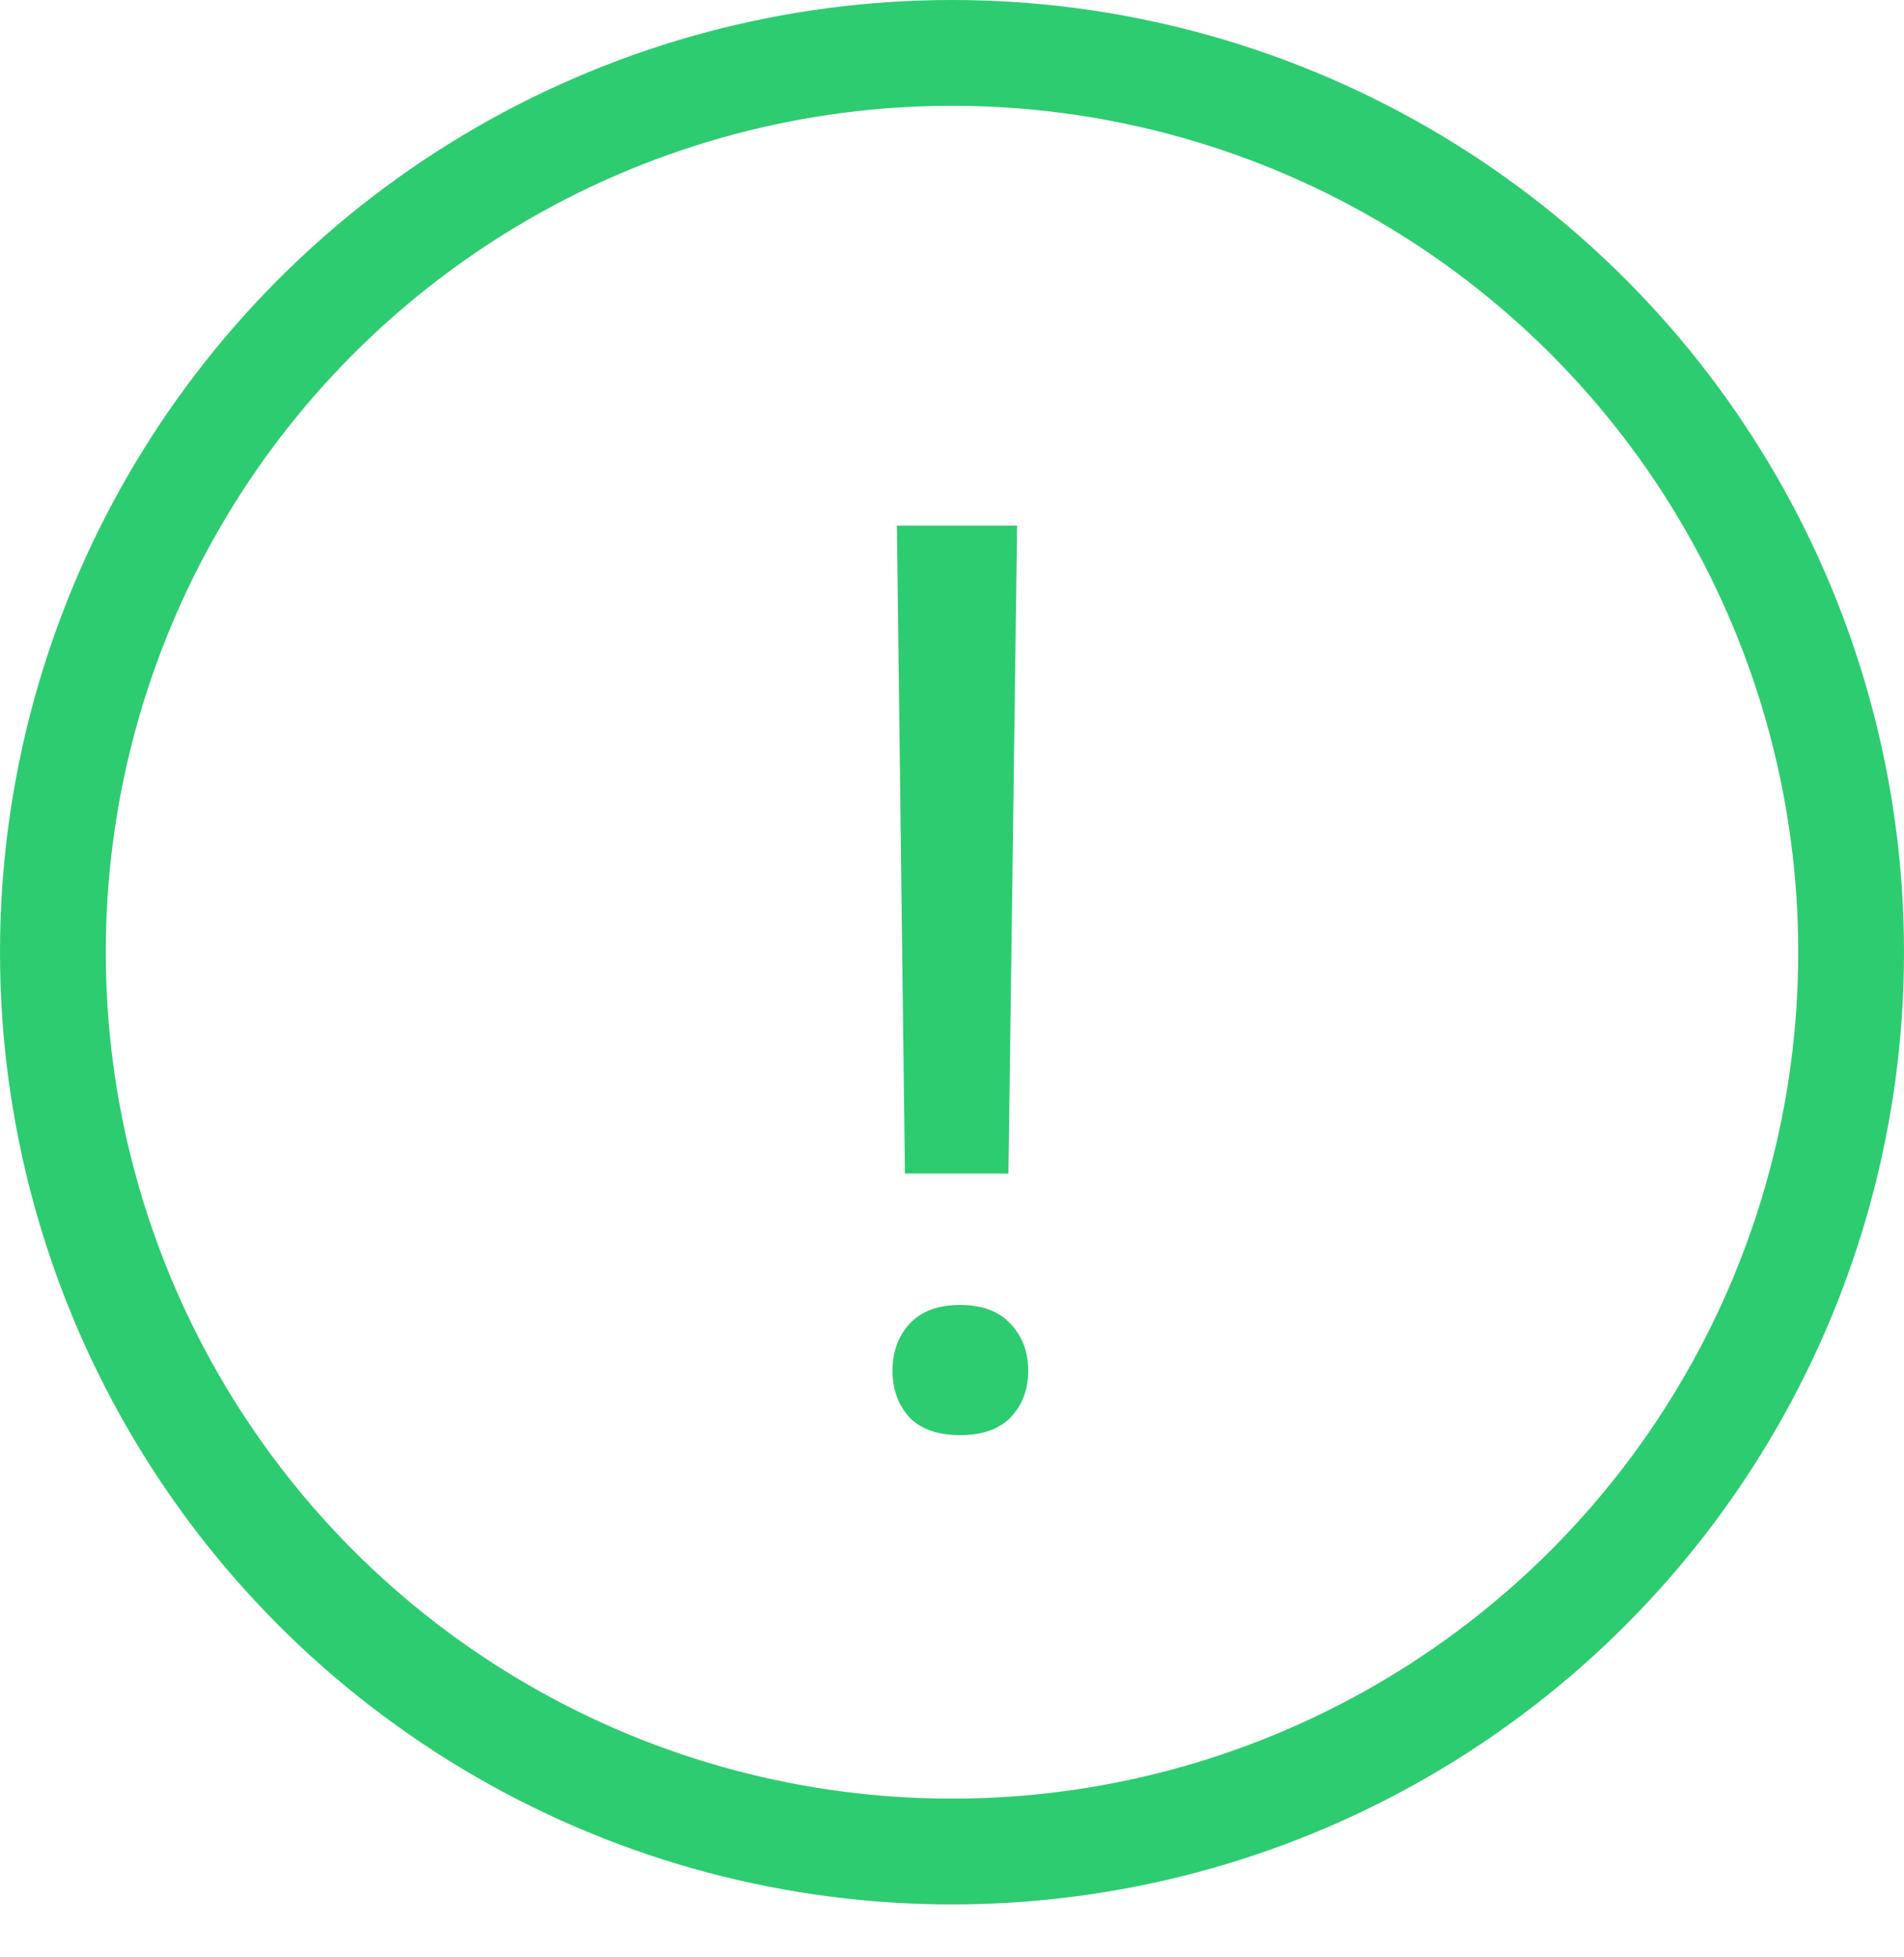
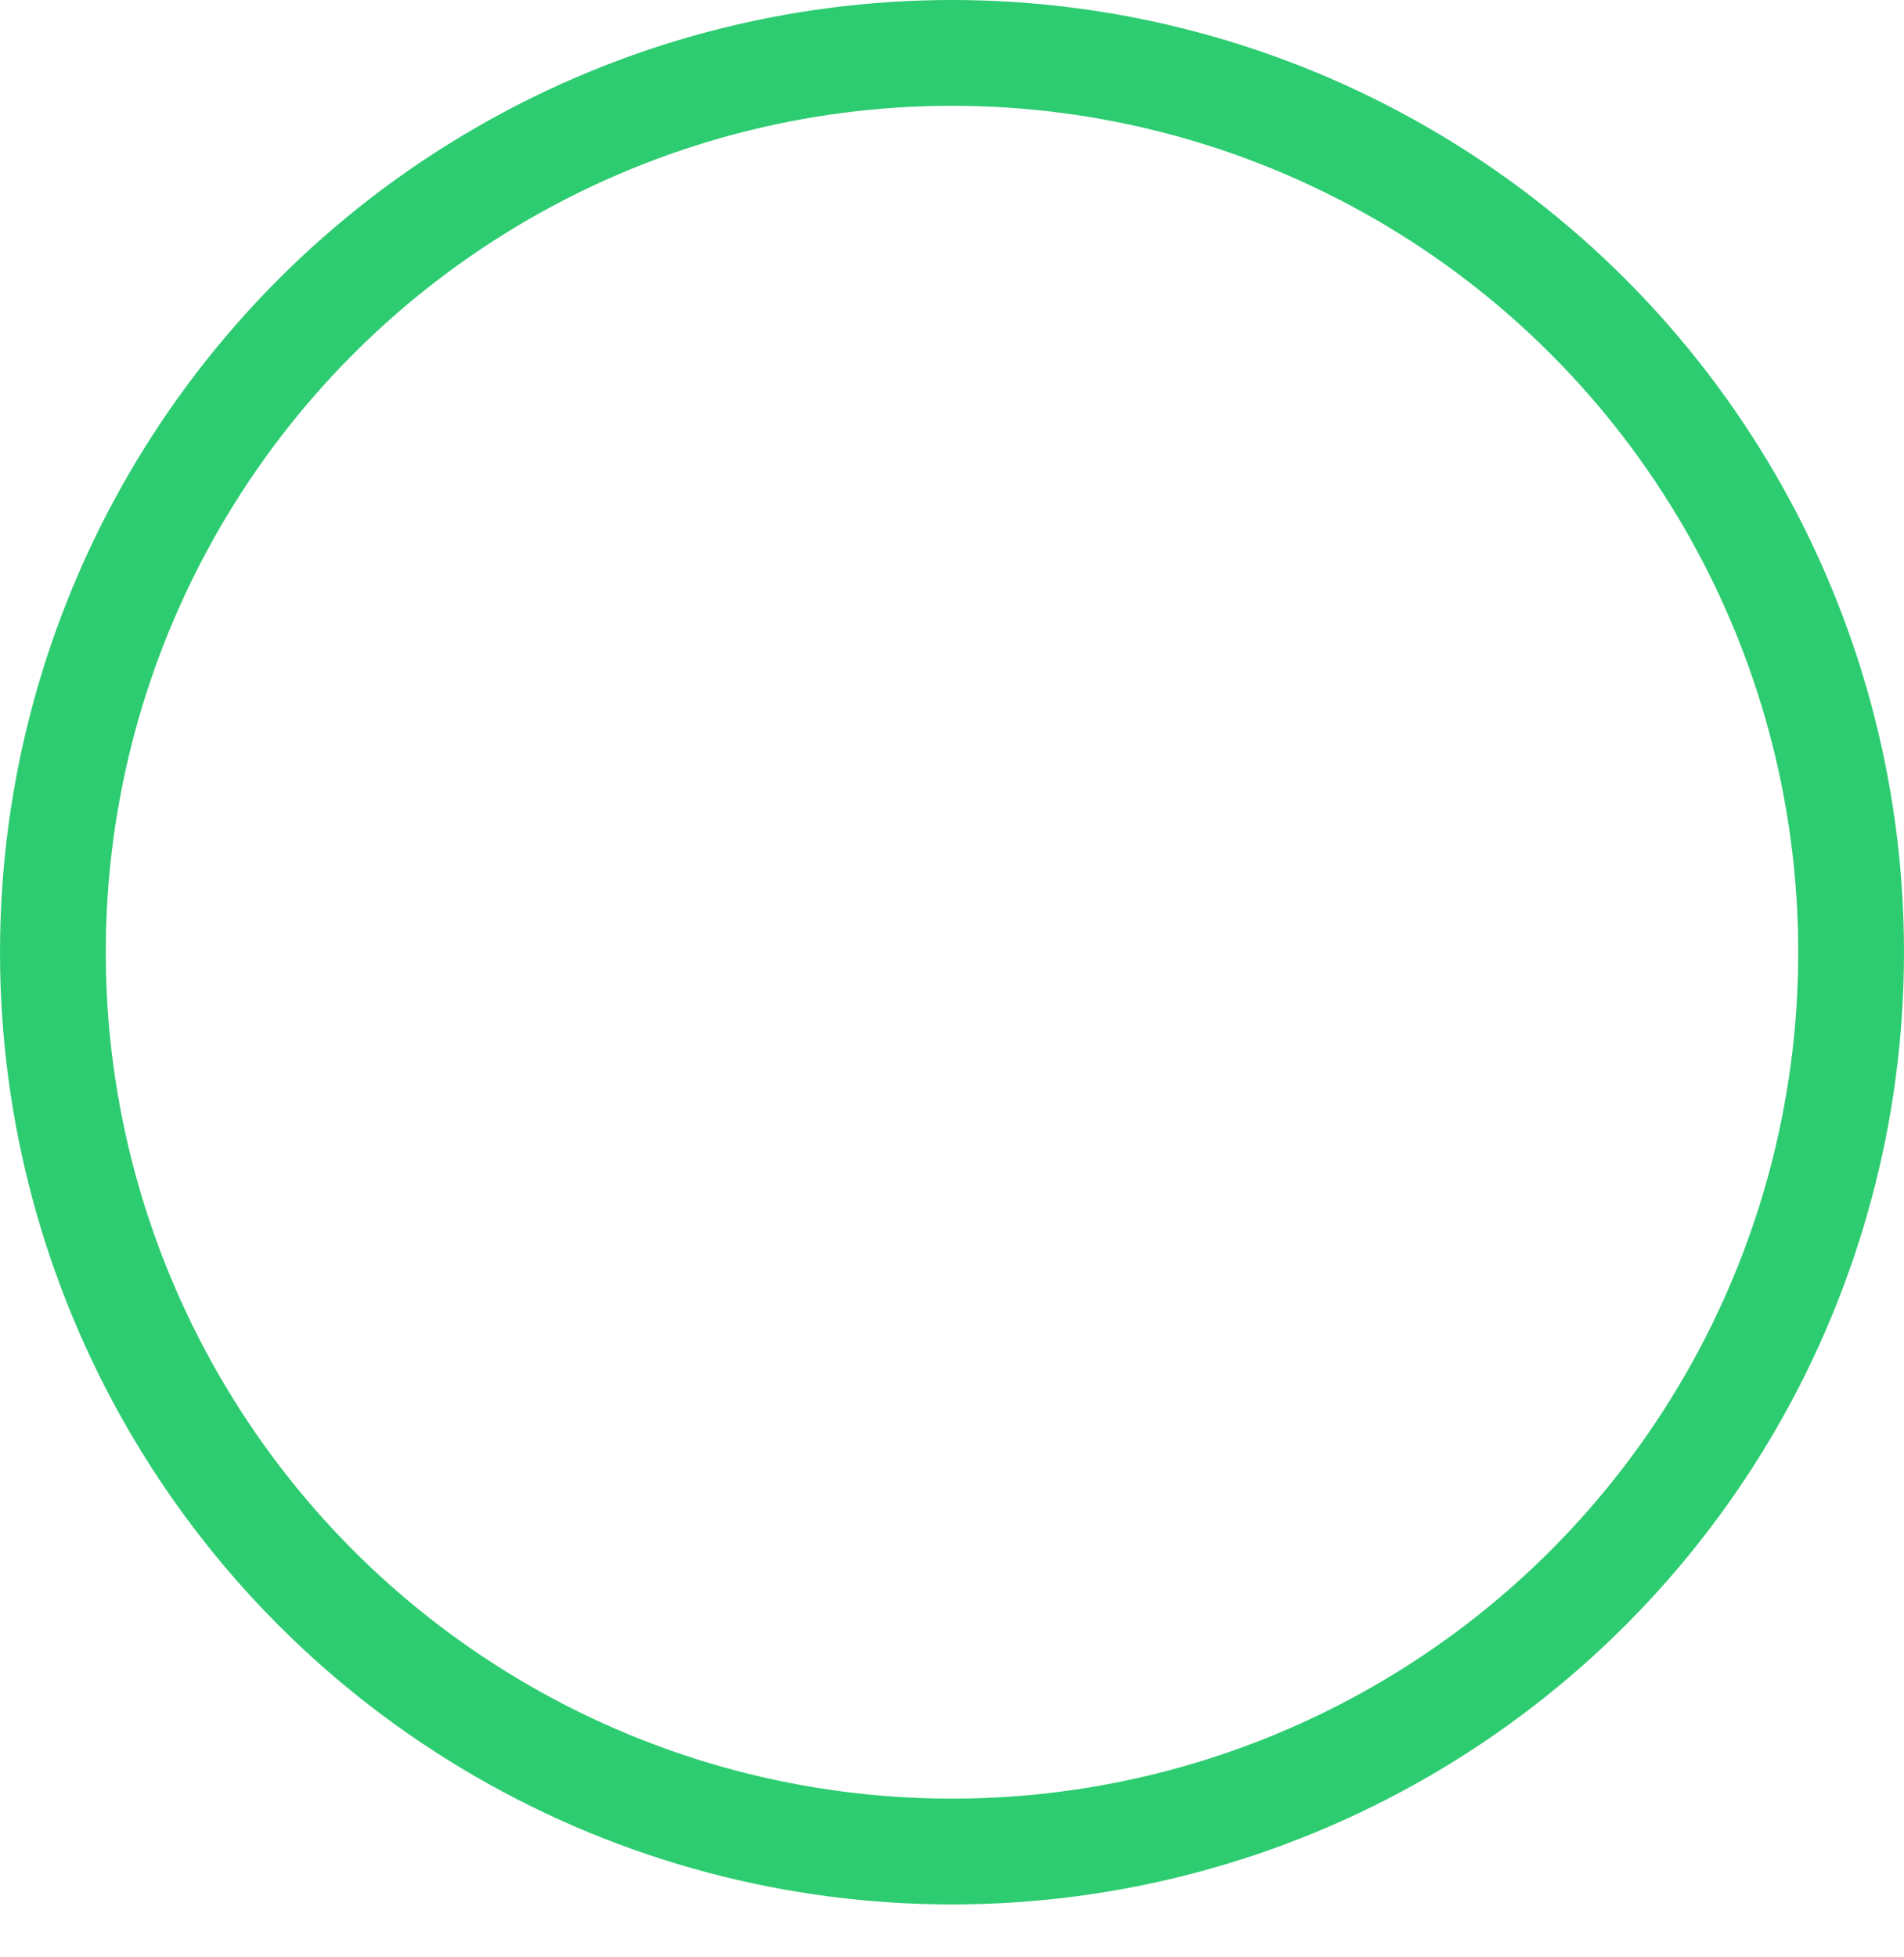
<svg xmlns="http://www.w3.org/2000/svg" width="36" height="37" fill="none">
  <circle cx="18" cy="18" r="17" stroke="#2ECC71" stroke-width="2" />
-   <path d="M19.066 22.184H17.11l-.152-12.247h2.273l-.164 12.247zm-2.191 3.726c0-.351.105-.644.316-.879.22-.242.54-.363.961-.363.422 0 .742.121.961.363.219.235.328.528.328.88 0 .35-.109.644-.328.878-.218.227-.539.34-.96.34-.422 0-.743-.113-.962-.34-.21-.234-.316-.527-.316-.879z" fill="#2ECC71" />
</svg>